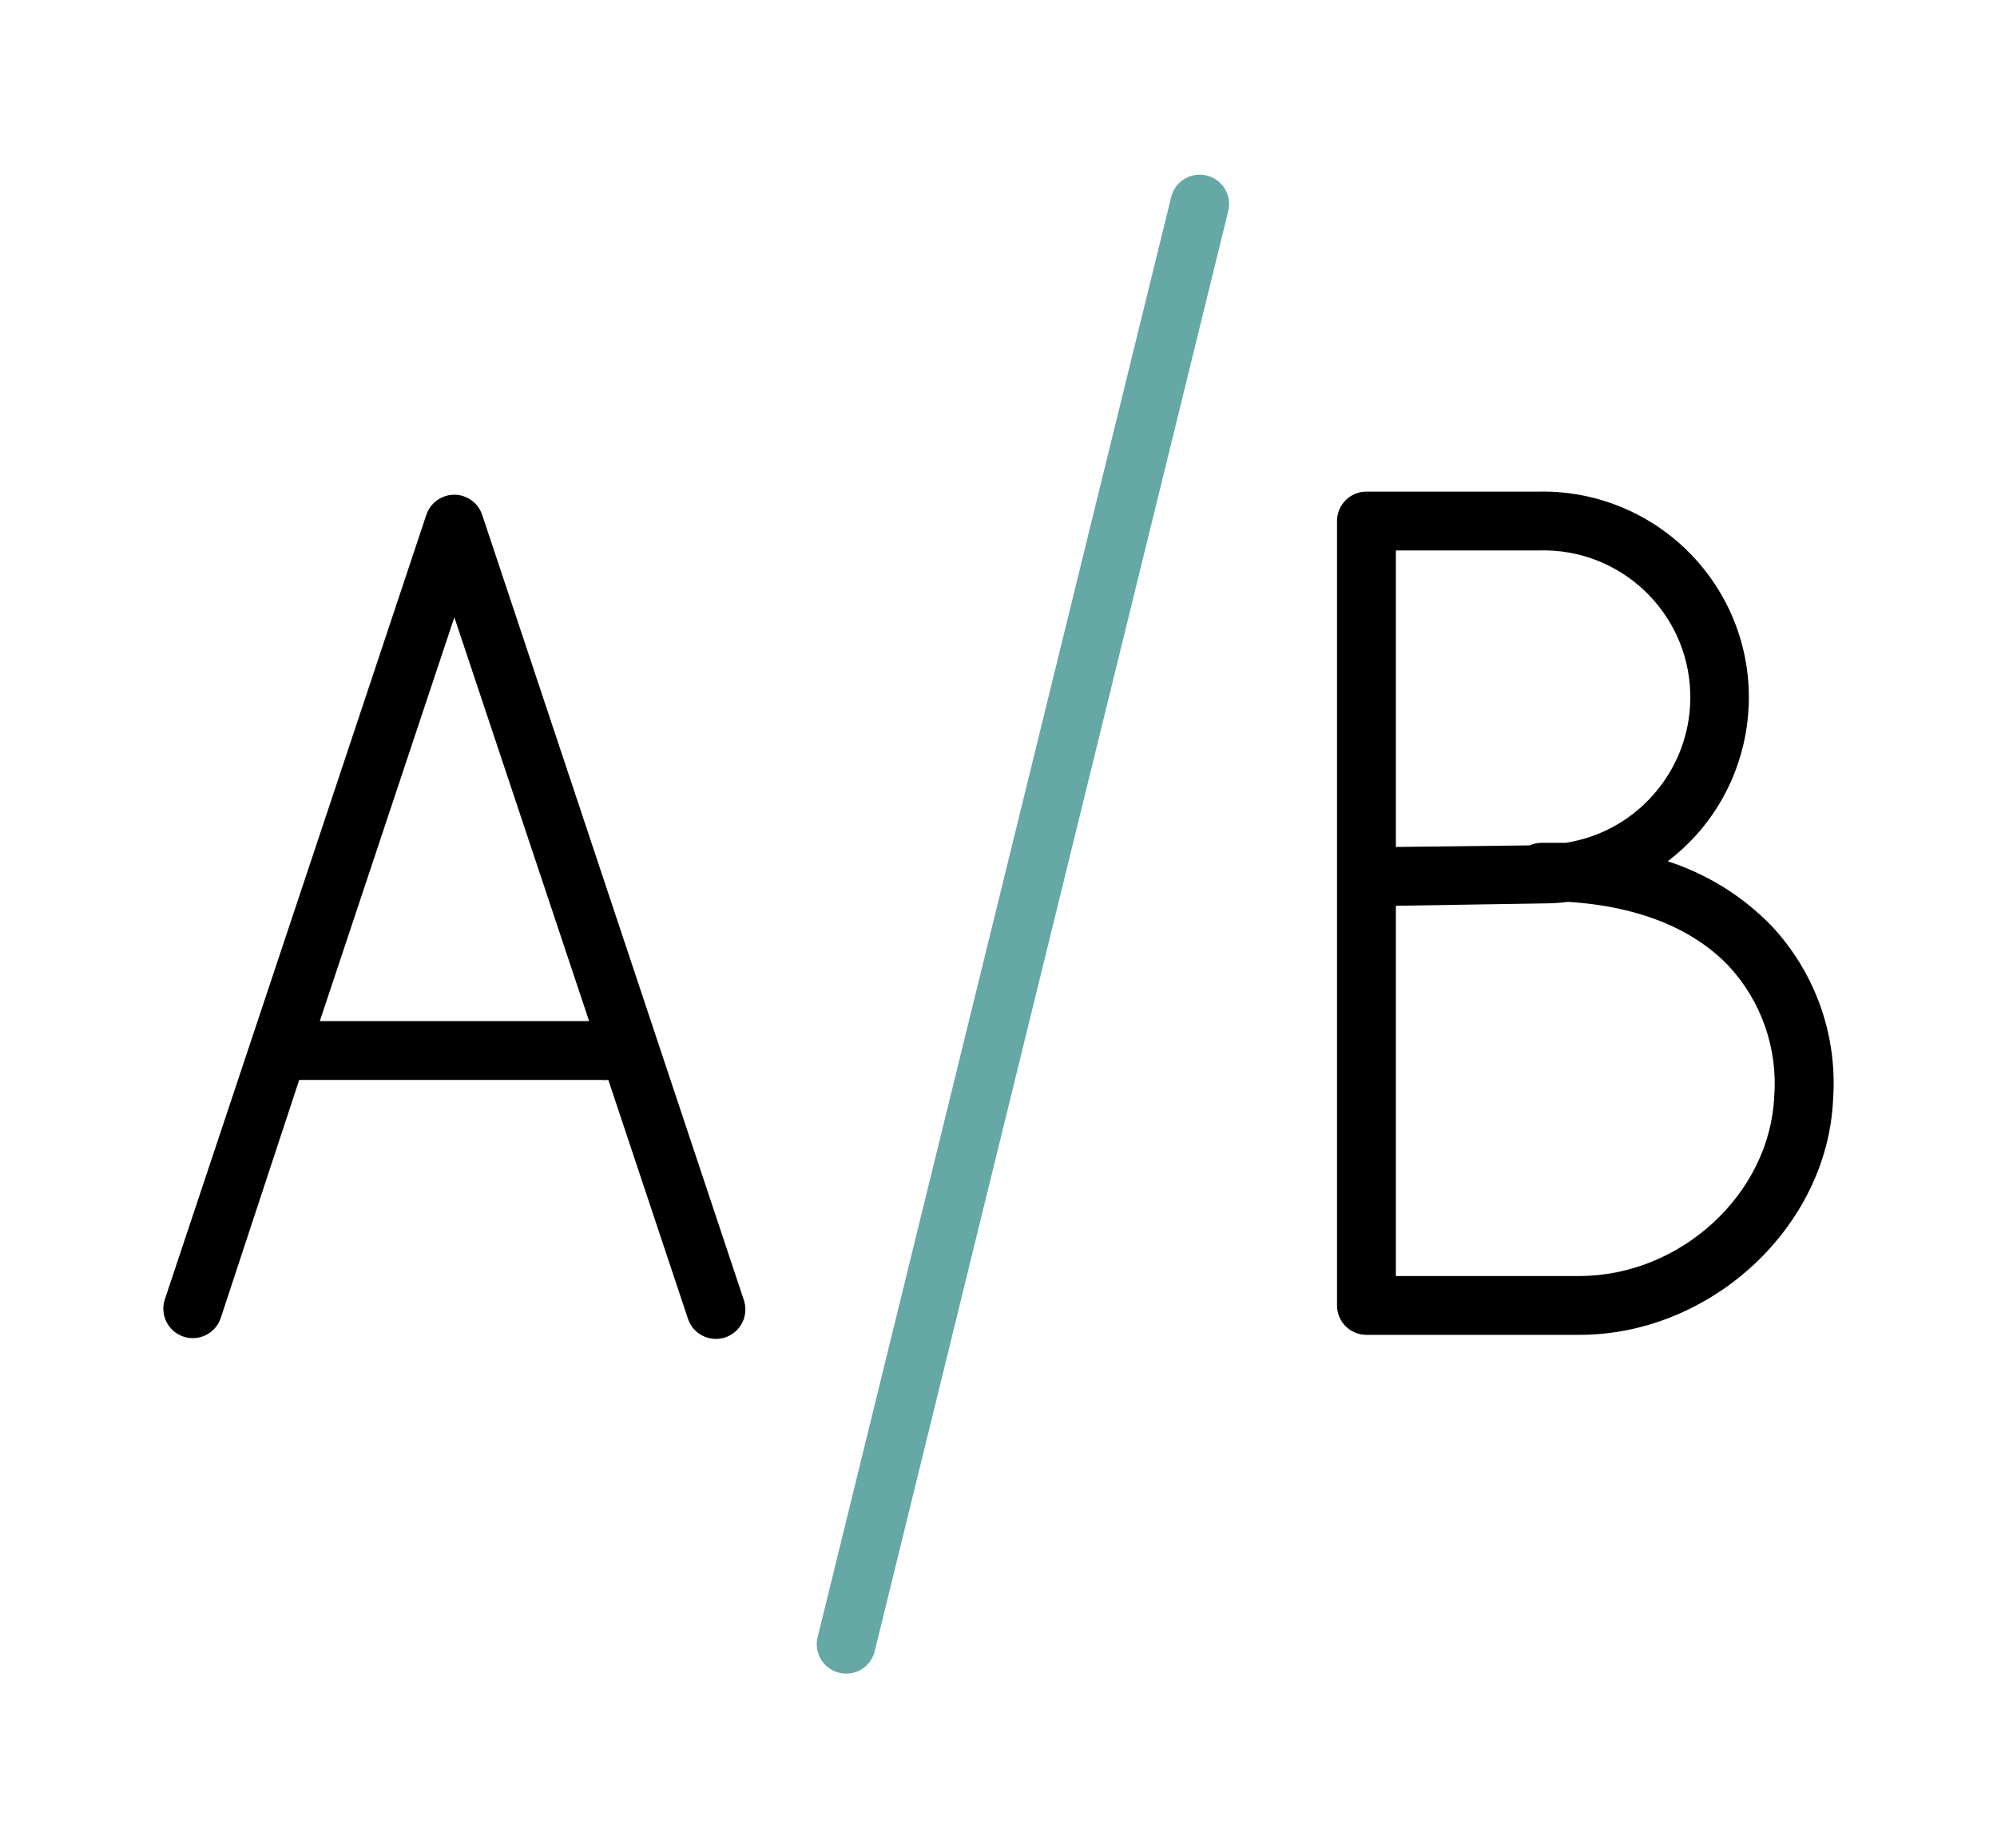
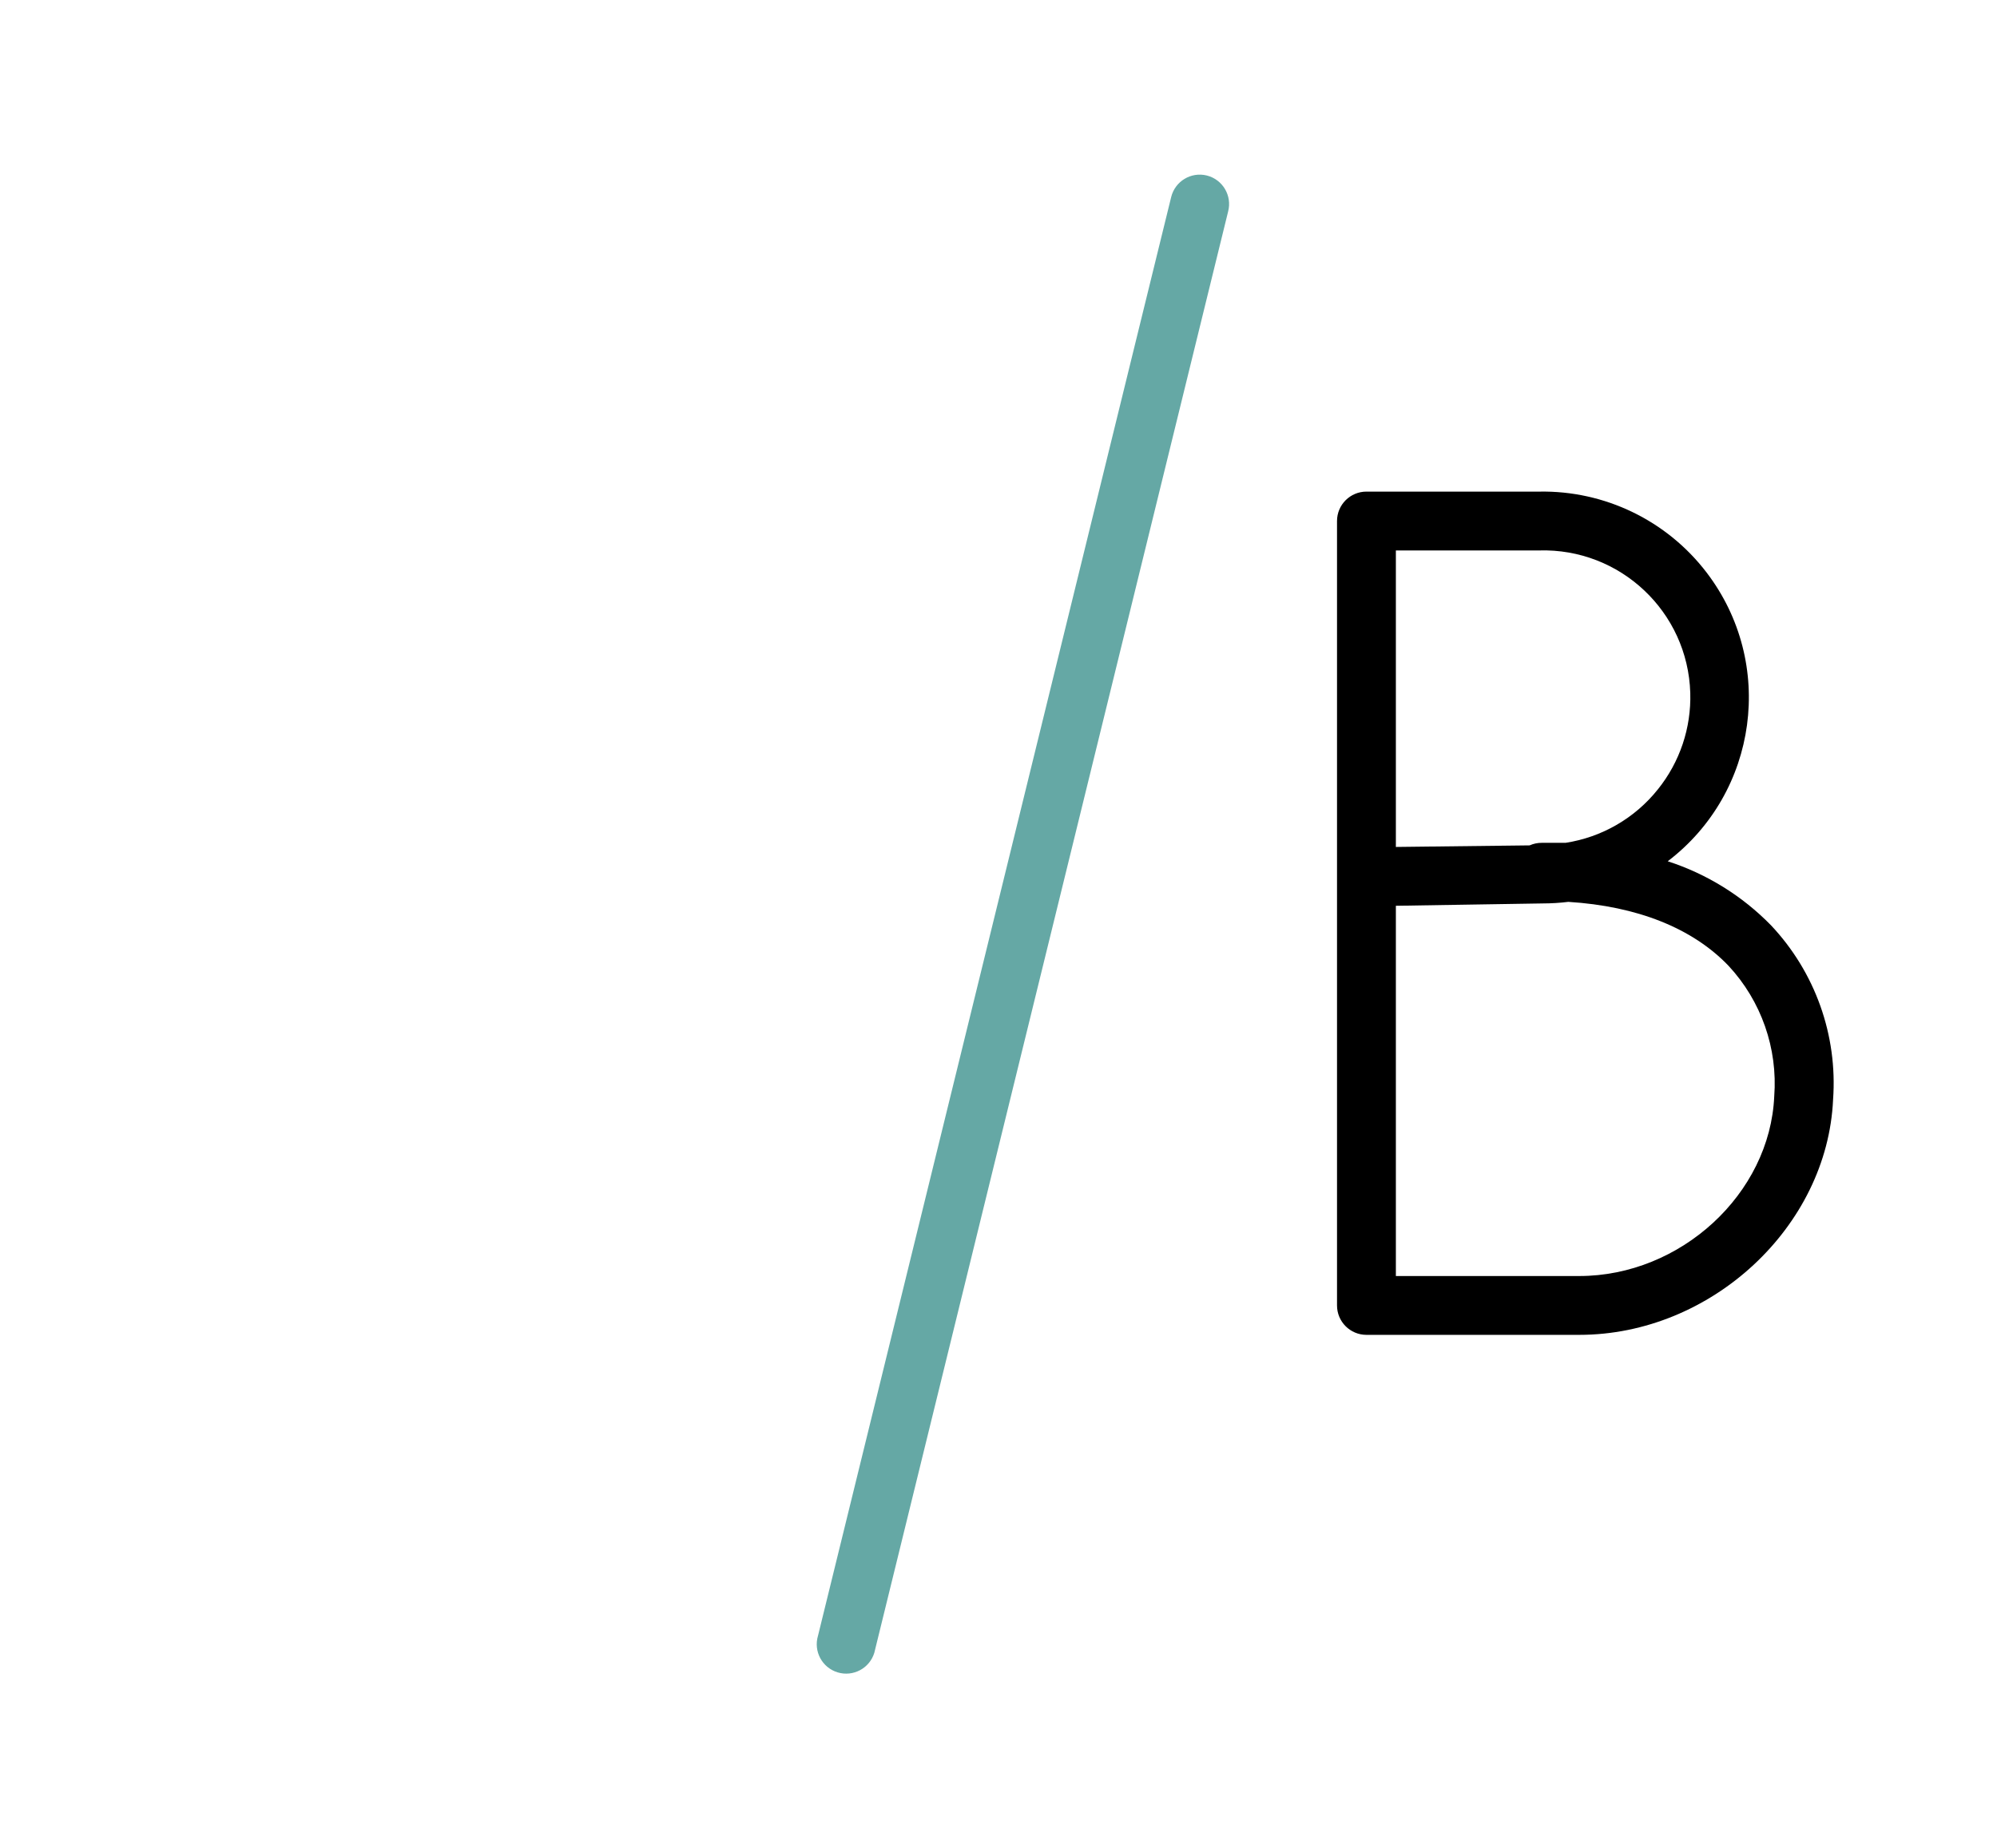
<svg xmlns="http://www.w3.org/2000/svg" id="Слой_2" x="0px" y="0px" width="606.061px" height="561.056px" viewBox="-45.075 869.152 606.061 561.056" xml:space="preserve">
-   <path d="M101.27,1025.467c-1.54-4.685-6.586-7.234-11.271-5.695c-2.695,0.886-4.809,3-5.695,5.695L4.954,1263.579 c-1.562,4.685,0.97,9.749,5.655,11.31c4.685,1.562,9.749-0.97,11.31-5.655l23.811-72.267h91.733c0.692,0.082,1.391,0.082,2.083,0 l24.168,72.505c1.562,4.685,6.625,7.217,11.31,5.655c4.685-1.562,7.217-6.625,5.655-11.31L101.27,1025.467z M51.981,1179.109 l40.836-122.568l40.896,122.568H51.981z" />
  <path d="M492.369,1150c-8.711-8.91-19.457-15.569-31.312-19.406c27.458-20.922,32.757-60.141,11.835-87.599 c-12.072-15.843-30.971-24.984-50.885-24.612h-52.385c-4.931,0-8.929,3.998-8.929,8.929v238.112c0,4.932,3.998,8.929,8.929,8.929 h64.588c40.062,0,75.303-32.8,77.029-71.434C512.637,1183.416,505.792,1164.22,492.369,1150z M378.551,1036.242h43.455 c24.614-0.732,45.161,18.627,45.893,43.24c0.316,10.613-3.166,20.99-9.819,29.265c-6.969,8.751-16.98,14.554-28.038,16.251 c-2.381,0-4.802,0-7.262,0c-1.251-0.001-2.489,0.263-3.631,0.774l-40.598,0.476V1036.242z M434.21,1256.495h-55.659v-112.389 l44.646-0.714c2.567-0.003,5.131-0.162,7.679-0.476c20.954,1.31,37.681,7.977,48.634,19.406 c9.944,10.706,14.972,25.075,13.87,39.646C492.071,1231.553,464.986,1256.495,434.21,1256.495z" />
  <path fill="#65A8A5" d="M321.166,922.424c-4.789-1.178-9.626,1.749-10.803,6.538c-0.011,0.043-0.021,0.086-0.031,0.129 l-107.15,436.578c-1.433,4.719,1.23,9.706,5.948,11.139c4.719,1.433,9.706-1.23,11.139-5.948c0.096-0.317,0.175-0.639,0.235-0.964 l107.15-436.578c1.231-4.775-1.642-9.644-6.417-10.876C321.214,922.436,321.19,922.43,321.166,922.424z" />
</svg>